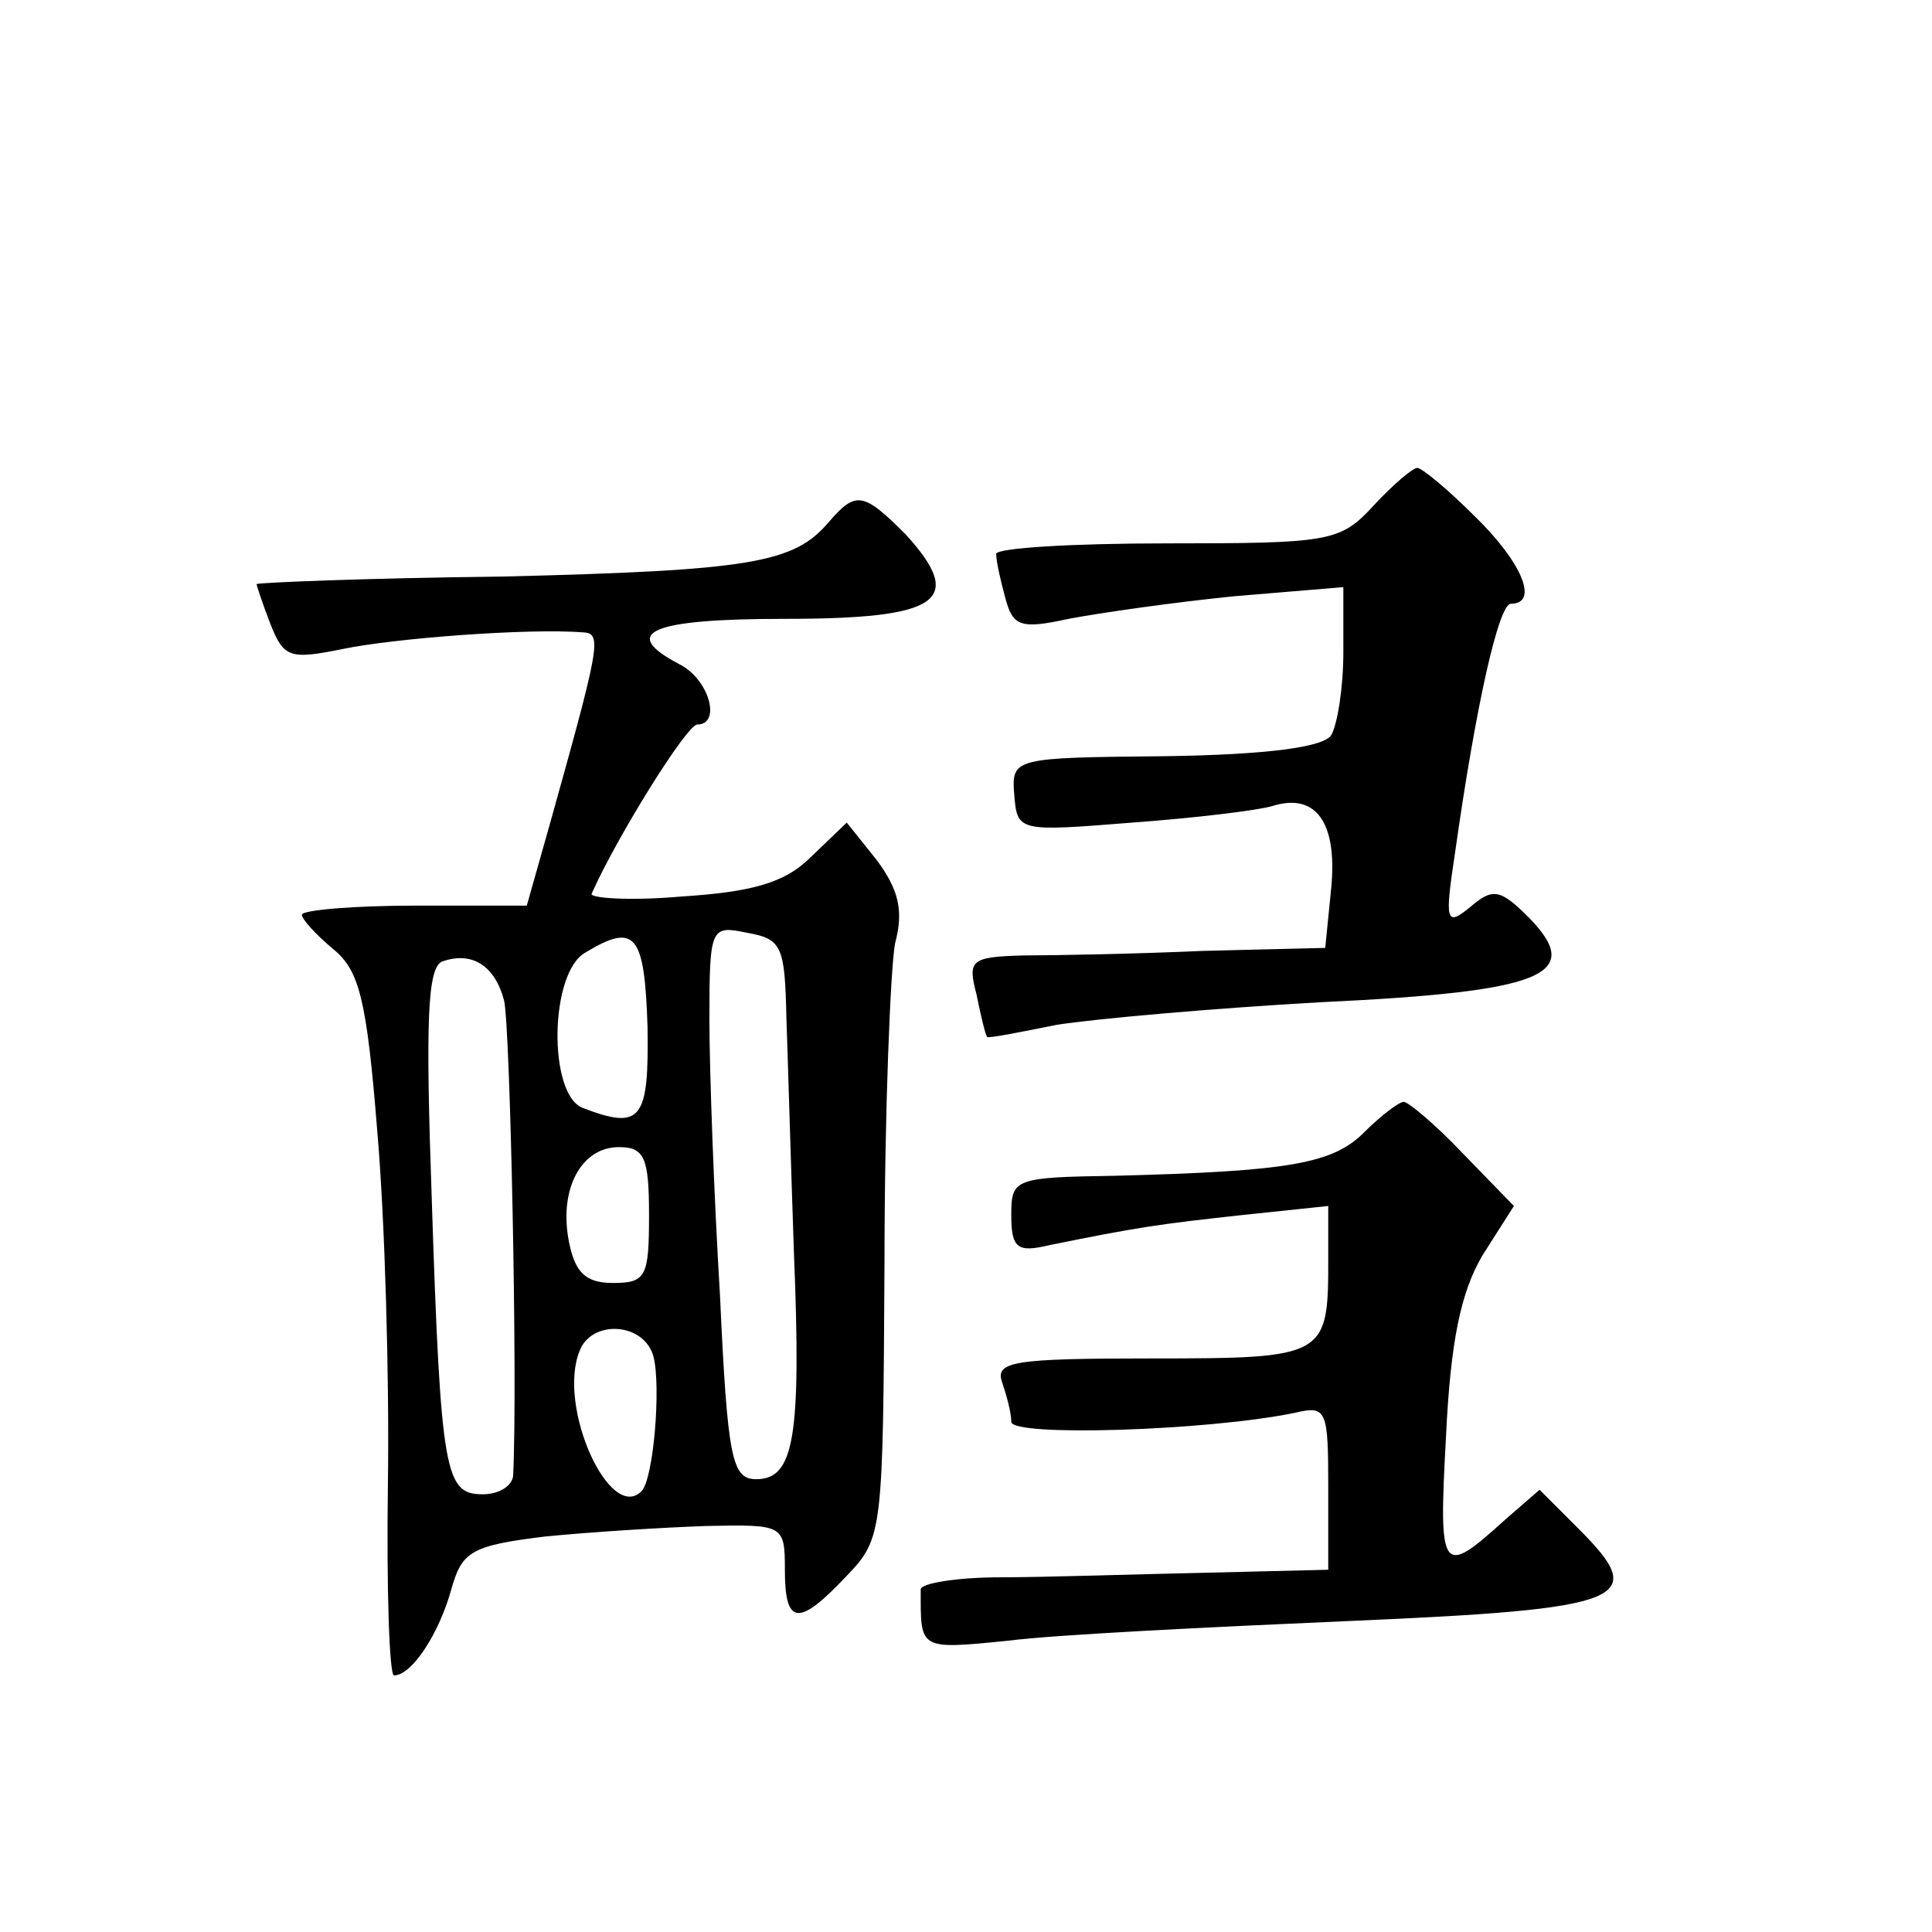
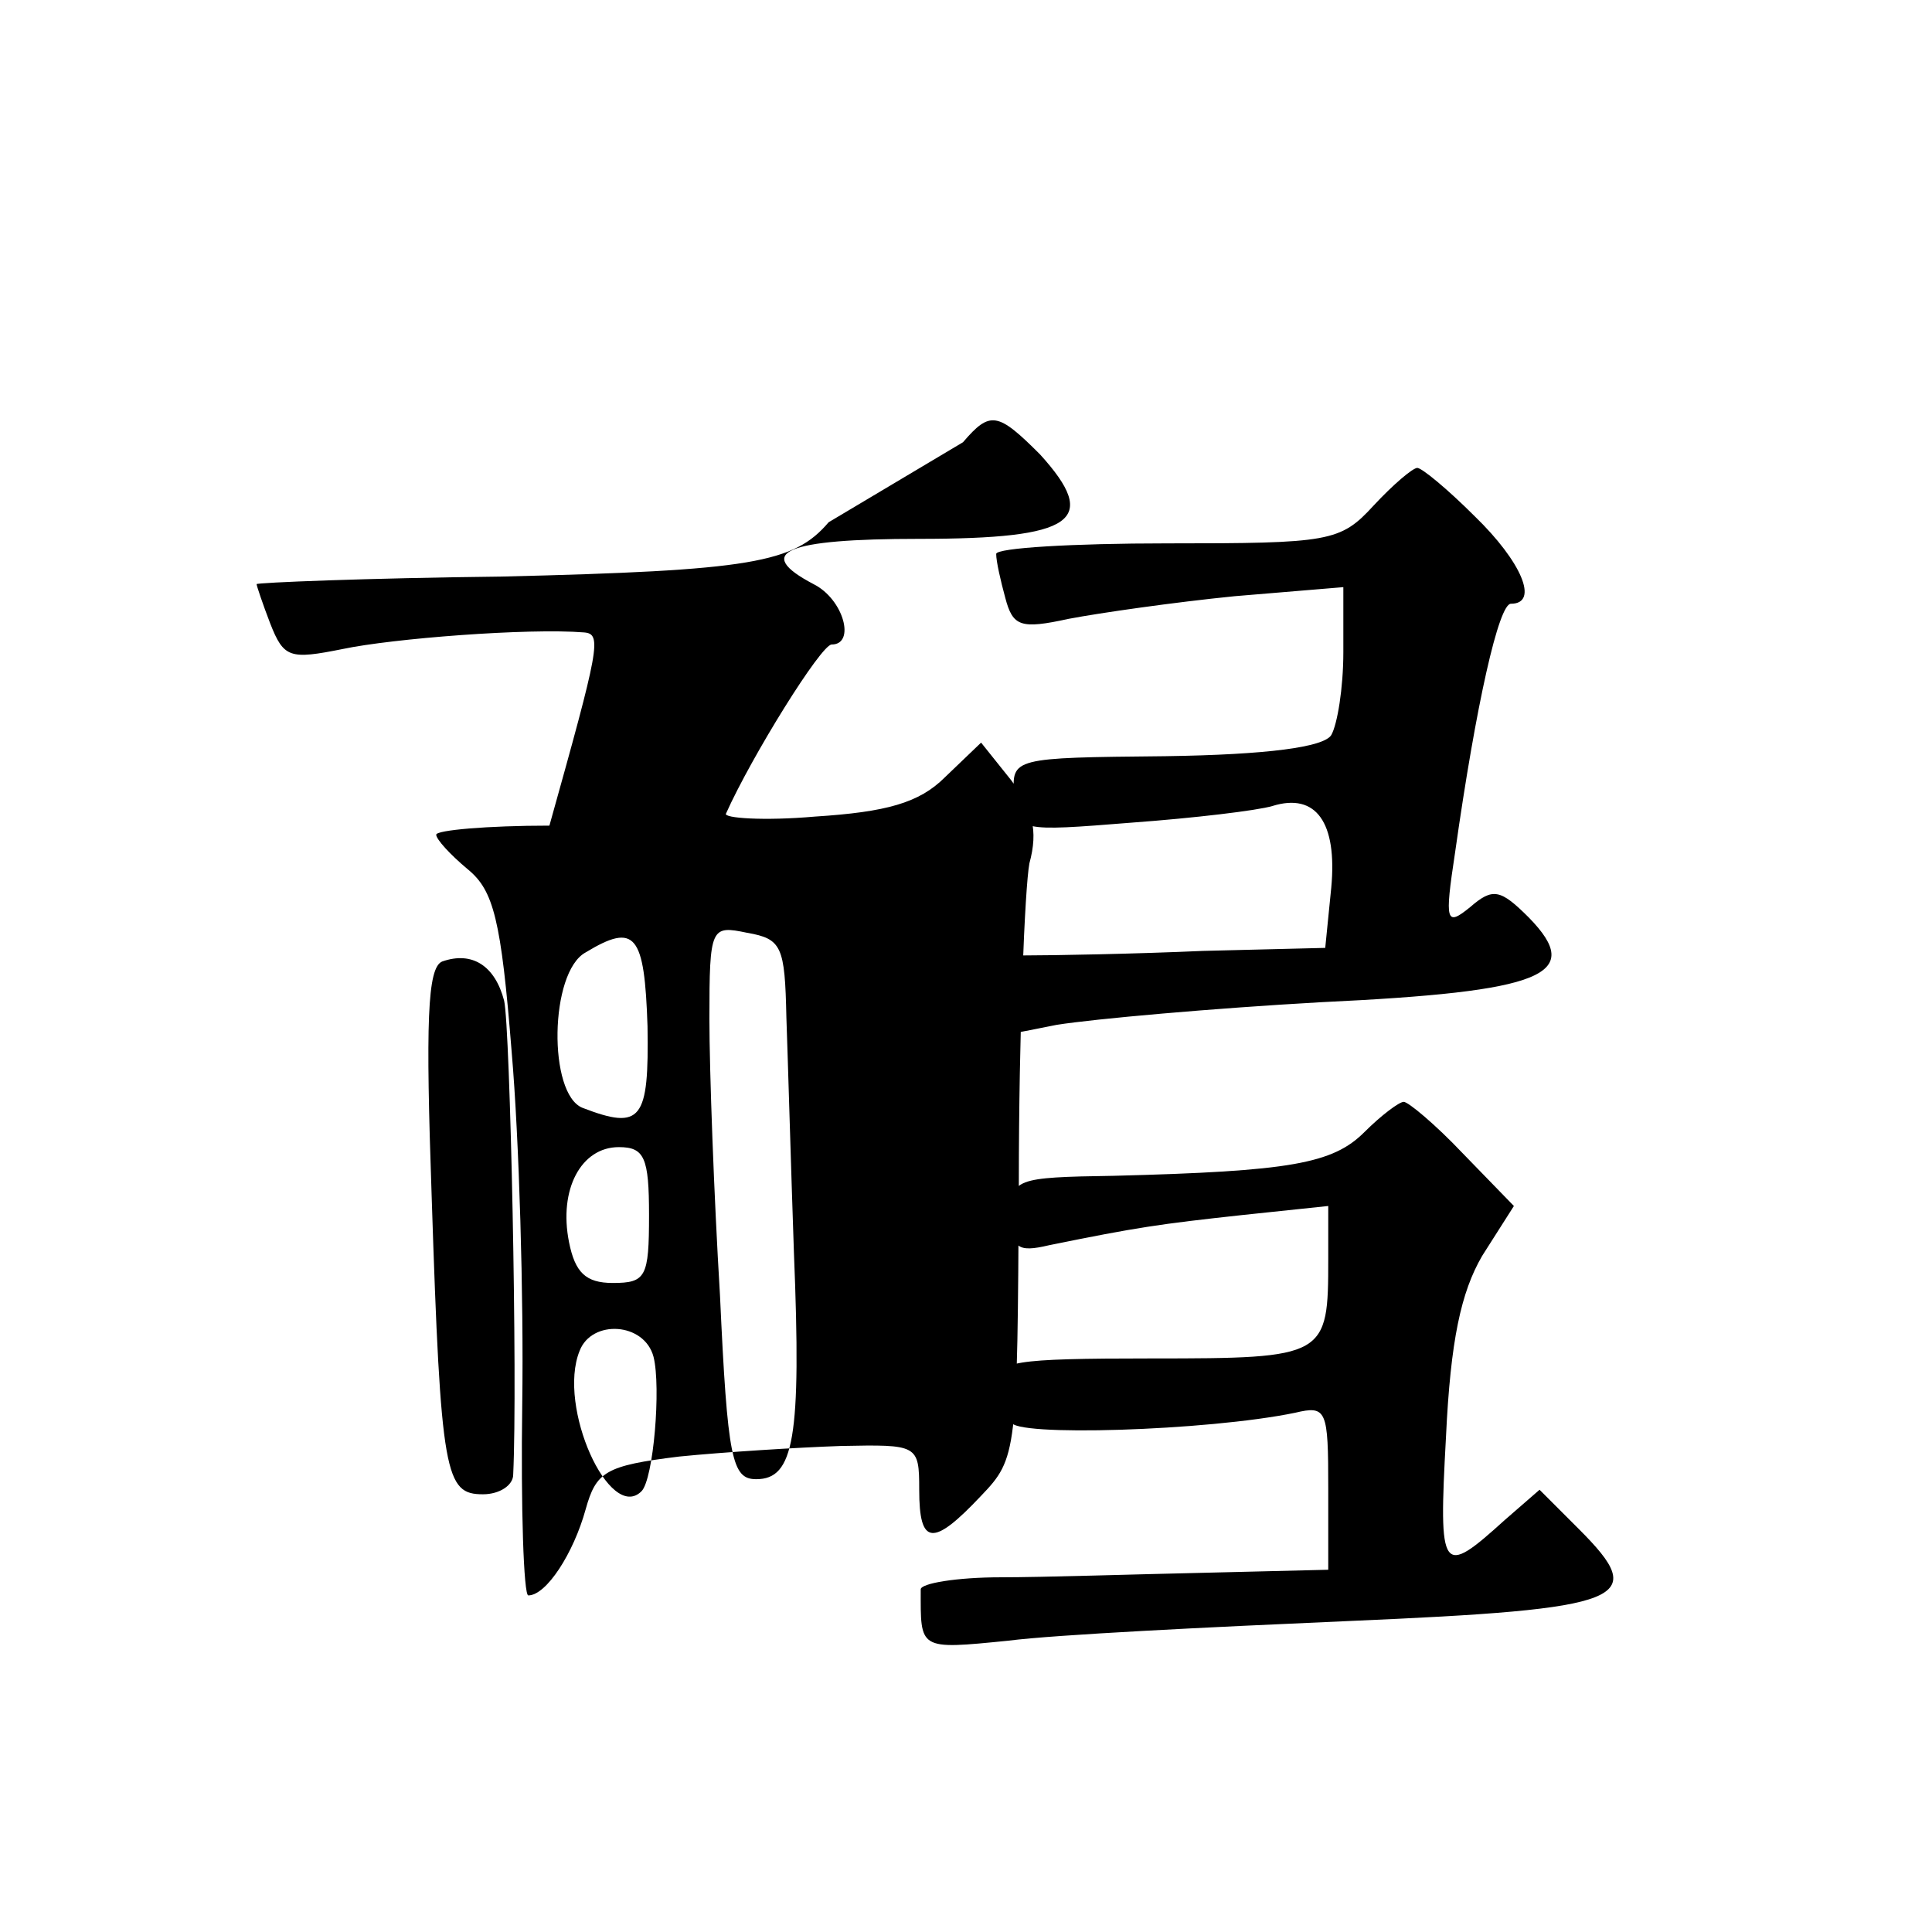
<svg xmlns="http://www.w3.org/2000/svg" version="1.0" width="128pt" height="128pt" viewBox="0 0 128 128" preserveAspectRatio="xMidYMid meet">
  <g transform="translate(0,128) scale(0.1,-0.1)" fill="#0" stroke="none">
-     <path d="M910 945 c-22 -24 -29 -25 -137 -25 -62 0 -113 -3 -113 -7 0 -5 3 -18 6 -29 5 -19 10 -21 42 -14 21 4 70 11 110 15 l72 6 0 -43 c0 -24 -4 -48 -8 -55 -5 -8 -42 -13 -110 -14 -101 -1 -102 -1 -100 -26 2 -24 3 -24 78 -18 41 3 83 8 93 11 29 9 43 -11 39 -54 l-4 -40 -81 -2 c-45 -2 -99 -3 -119 -3 -35 -1 -37 -3 -31 -26 3 -15 6 -27 7 -28 1 -1 21 3 46 8 25 4 104 11 175 15 148 7 175 18 138 56 -19 19 -24 20 -39 7 -16 -13 -17 -10 -10 36 14 99 29 165 37 165 19 0 7 28 -24 58 -18 18 -35 32 -38 32 -3 0 -16 -11 -29 -25z M549 934 c-23 -27 -51 -32 -217 -36 -89 -1 -162 -4 -162 -5 0 -1 4 -13 9 -26 9 -23 13 -24 48 -17 33 7 123 14 160 11 12 -1 10 -10 -23 -128 l-15 -53 -74 0 c-41 0 -75 -3 -75 -6 0 -3 9 -13 21 -23 17 -14 22 -33 29 -121 5 -58 8 -162 7 -233 -1 -70 1 -127 4 -127 12 0 30 28 38 57 7 25 13 29 62 35 30 3 78 6 107 7 51 1 52 1 52 -29 0 -37 9 -38 41 -4 24 25 24 29 25 207 0 100 4 196 7 212 6 22 2 36 -12 55 l-20 25 -24 -23 c-17 -17 -39 -23 -86 -26 -34 -3 -61 -1 -59 2 17 38 63 112 70 112 16 0 8 30 -12 40 -40 21 -19 30 70 30 103 0 120 12 80 56 -28 28 -33 29 -51 8z m-28 -328 c1 -28 3 -98 5 -156 5 -123 0 -150 -25 -150 -16 0 -19 13 -24 122 -4 66 -7 149 -7 183 0 61 1 62 25 57 23 -4 25 -9 26 -56z m-92 -6 c1 -62 -4 -69 -43 -54 -23 9 -22 90 2 103 33 20 39 12 41 -49z m-95 17 c4 -17 9 -252 6 -314 0 -7 -9 -13 -20 -13 -25 0 -28 12 -34 197 -4 115 -3 152 7 156 20 7 35 -3 41 -26z m96 -142 c0 -41 -2 -45 -24 -45 -18 0 -25 7 -29 27 -7 35 8 63 33 63 17 0 20 -7 20 -45z m3 -94 c5 -20 0 -81 -8 -89 -21 -21 -56 56 -41 93 8 21 43 19 49 -4z M904 530 c-21 -21 -49 -26 -166 -29 -66 -1 -68 -2 -68 -26 0 -22 4 -25 25 -20 59 12 73 14 128 20 l57 6 0 -35 c0 -65 -1 -66 -117 -66 -92 0 -104 -2 -99 -16 3 -9 6 -20 6 -26 0 -10 130 -6 188 6 21 5 22 2 22 -50 l0 -54 -82 -2 c-46 -1 -107 -3 -135 -3 -29 0 -53 -4 -53 -8 0 -40 -2 -40 58 -34 31 4 133 9 225 13 186 8 200 14 153 61 l-26 26 -23 -20 c-42 -38 -44 -36 -39 55 3 64 10 96 24 120 l21 33 -34 35 c-18 19 -36 34 -39 34 -3 0 -15 -9 -26 -20z" />
+     <path d="M910 945 c-22 -24 -29 -25 -137 -25 -62 0 -113 -3 -113 -7 0 -5 3 -18 6 -29 5 -19 10 -21 42 -14 21 4 70 11 110 15 l72 6 0 -43 c0 -24 -4 -48 -8 -55 -5 -8 -42 -13 -110 -14 -101 -1 -102 -1 -100 -26 2 -24 3 -24 78 -18 41 3 83 8 93 11 29 9 43 -11 39 -54 l-4 -40 -81 -2 c-45 -2 -99 -3 -119 -3 -35 -1 -37 -3 -31 -26 3 -15 6 -27 7 -28 1 -1 21 3 46 8 25 4 104 11 175 15 148 7 175 18 138 56 -19 19 -24 20 -39 7 -16 -13 -17 -10 -10 36 14 99 29 165 37 165 19 0 7 28 -24 58 -18 18 -35 32 -38 32 -3 0 -16 -11 -29 -25z M549 934 c-23 -27 -51 -32 -217 -36 -89 -1 -162 -4 -162 -5 0 -1 4 -13 9 -26 9 -23 13 -24 48 -17 33 7 123 14 160 11 12 -1 10 -10 -23 -128 c-41 0 -75 -3 -75 -6 0 -3 9 -13 21 -23 17 -14 22 -33 29 -121 5 -58 8 -162 7 -233 -1 -70 1 -127 4 -127 12 0 30 28 38 57 7 25 13 29 62 35 30 3 78 6 107 7 51 1 52 1 52 -29 0 -37 9 -38 41 -4 24 25 24 29 25 207 0 100 4 196 7 212 6 22 2 36 -12 55 l-20 25 -24 -23 c-17 -17 -39 -23 -86 -26 -34 -3 -61 -1 -59 2 17 38 63 112 70 112 16 0 8 30 -12 40 -40 21 -19 30 70 30 103 0 120 12 80 56 -28 28 -33 29 -51 8z m-28 -328 c1 -28 3 -98 5 -156 5 -123 0 -150 -25 -150 -16 0 -19 13 -24 122 -4 66 -7 149 -7 183 0 61 1 62 25 57 23 -4 25 -9 26 -56z m-92 -6 c1 -62 -4 -69 -43 -54 -23 9 -22 90 2 103 33 20 39 12 41 -49z m-95 17 c4 -17 9 -252 6 -314 0 -7 -9 -13 -20 -13 -25 0 -28 12 -34 197 -4 115 -3 152 7 156 20 7 35 -3 41 -26z m96 -142 c0 -41 -2 -45 -24 -45 -18 0 -25 7 -29 27 -7 35 8 63 33 63 17 0 20 -7 20 -45z m3 -94 c5 -20 0 -81 -8 -89 -21 -21 -56 56 -41 93 8 21 43 19 49 -4z M904 530 c-21 -21 -49 -26 -166 -29 -66 -1 -68 -2 -68 -26 0 -22 4 -25 25 -20 59 12 73 14 128 20 l57 6 0 -35 c0 -65 -1 -66 -117 -66 -92 0 -104 -2 -99 -16 3 -9 6 -20 6 -26 0 -10 130 -6 188 6 21 5 22 2 22 -50 l0 -54 -82 -2 c-46 -1 -107 -3 -135 -3 -29 0 -53 -4 -53 -8 0 -40 -2 -40 58 -34 31 4 133 9 225 13 186 8 200 14 153 61 l-26 26 -23 -20 c-42 -38 -44 -36 -39 55 3 64 10 96 24 120 l21 33 -34 35 c-18 19 -36 34 -39 34 -3 0 -15 -9 -26 -20z" />
  </g>
</svg>